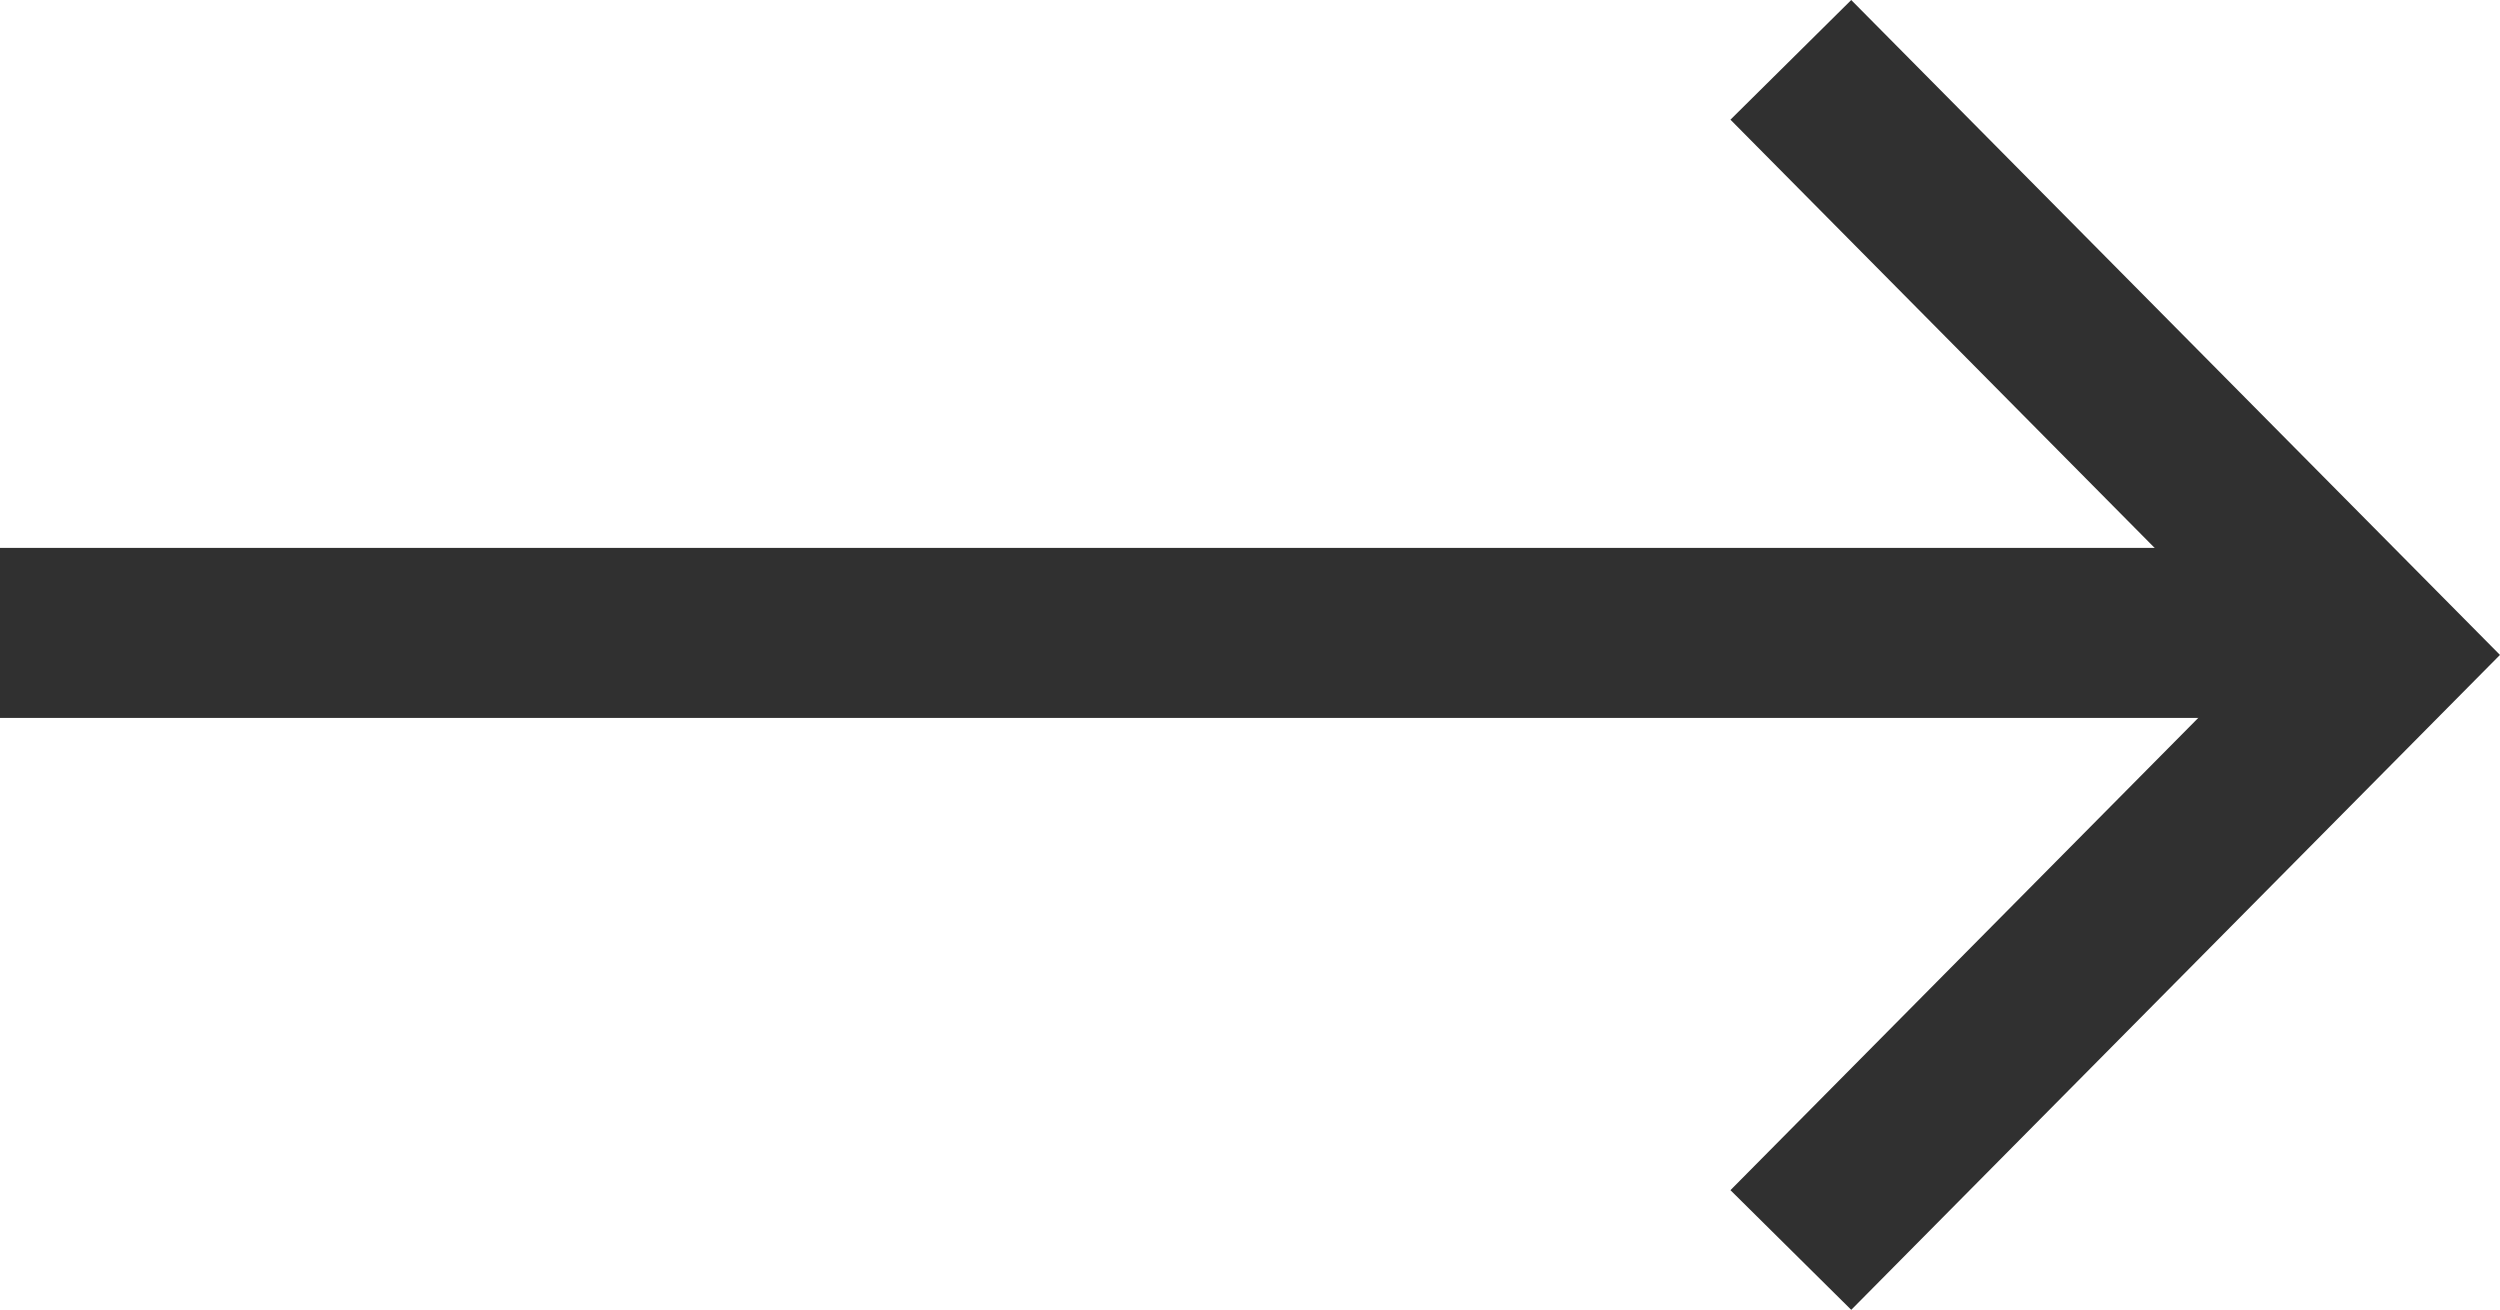
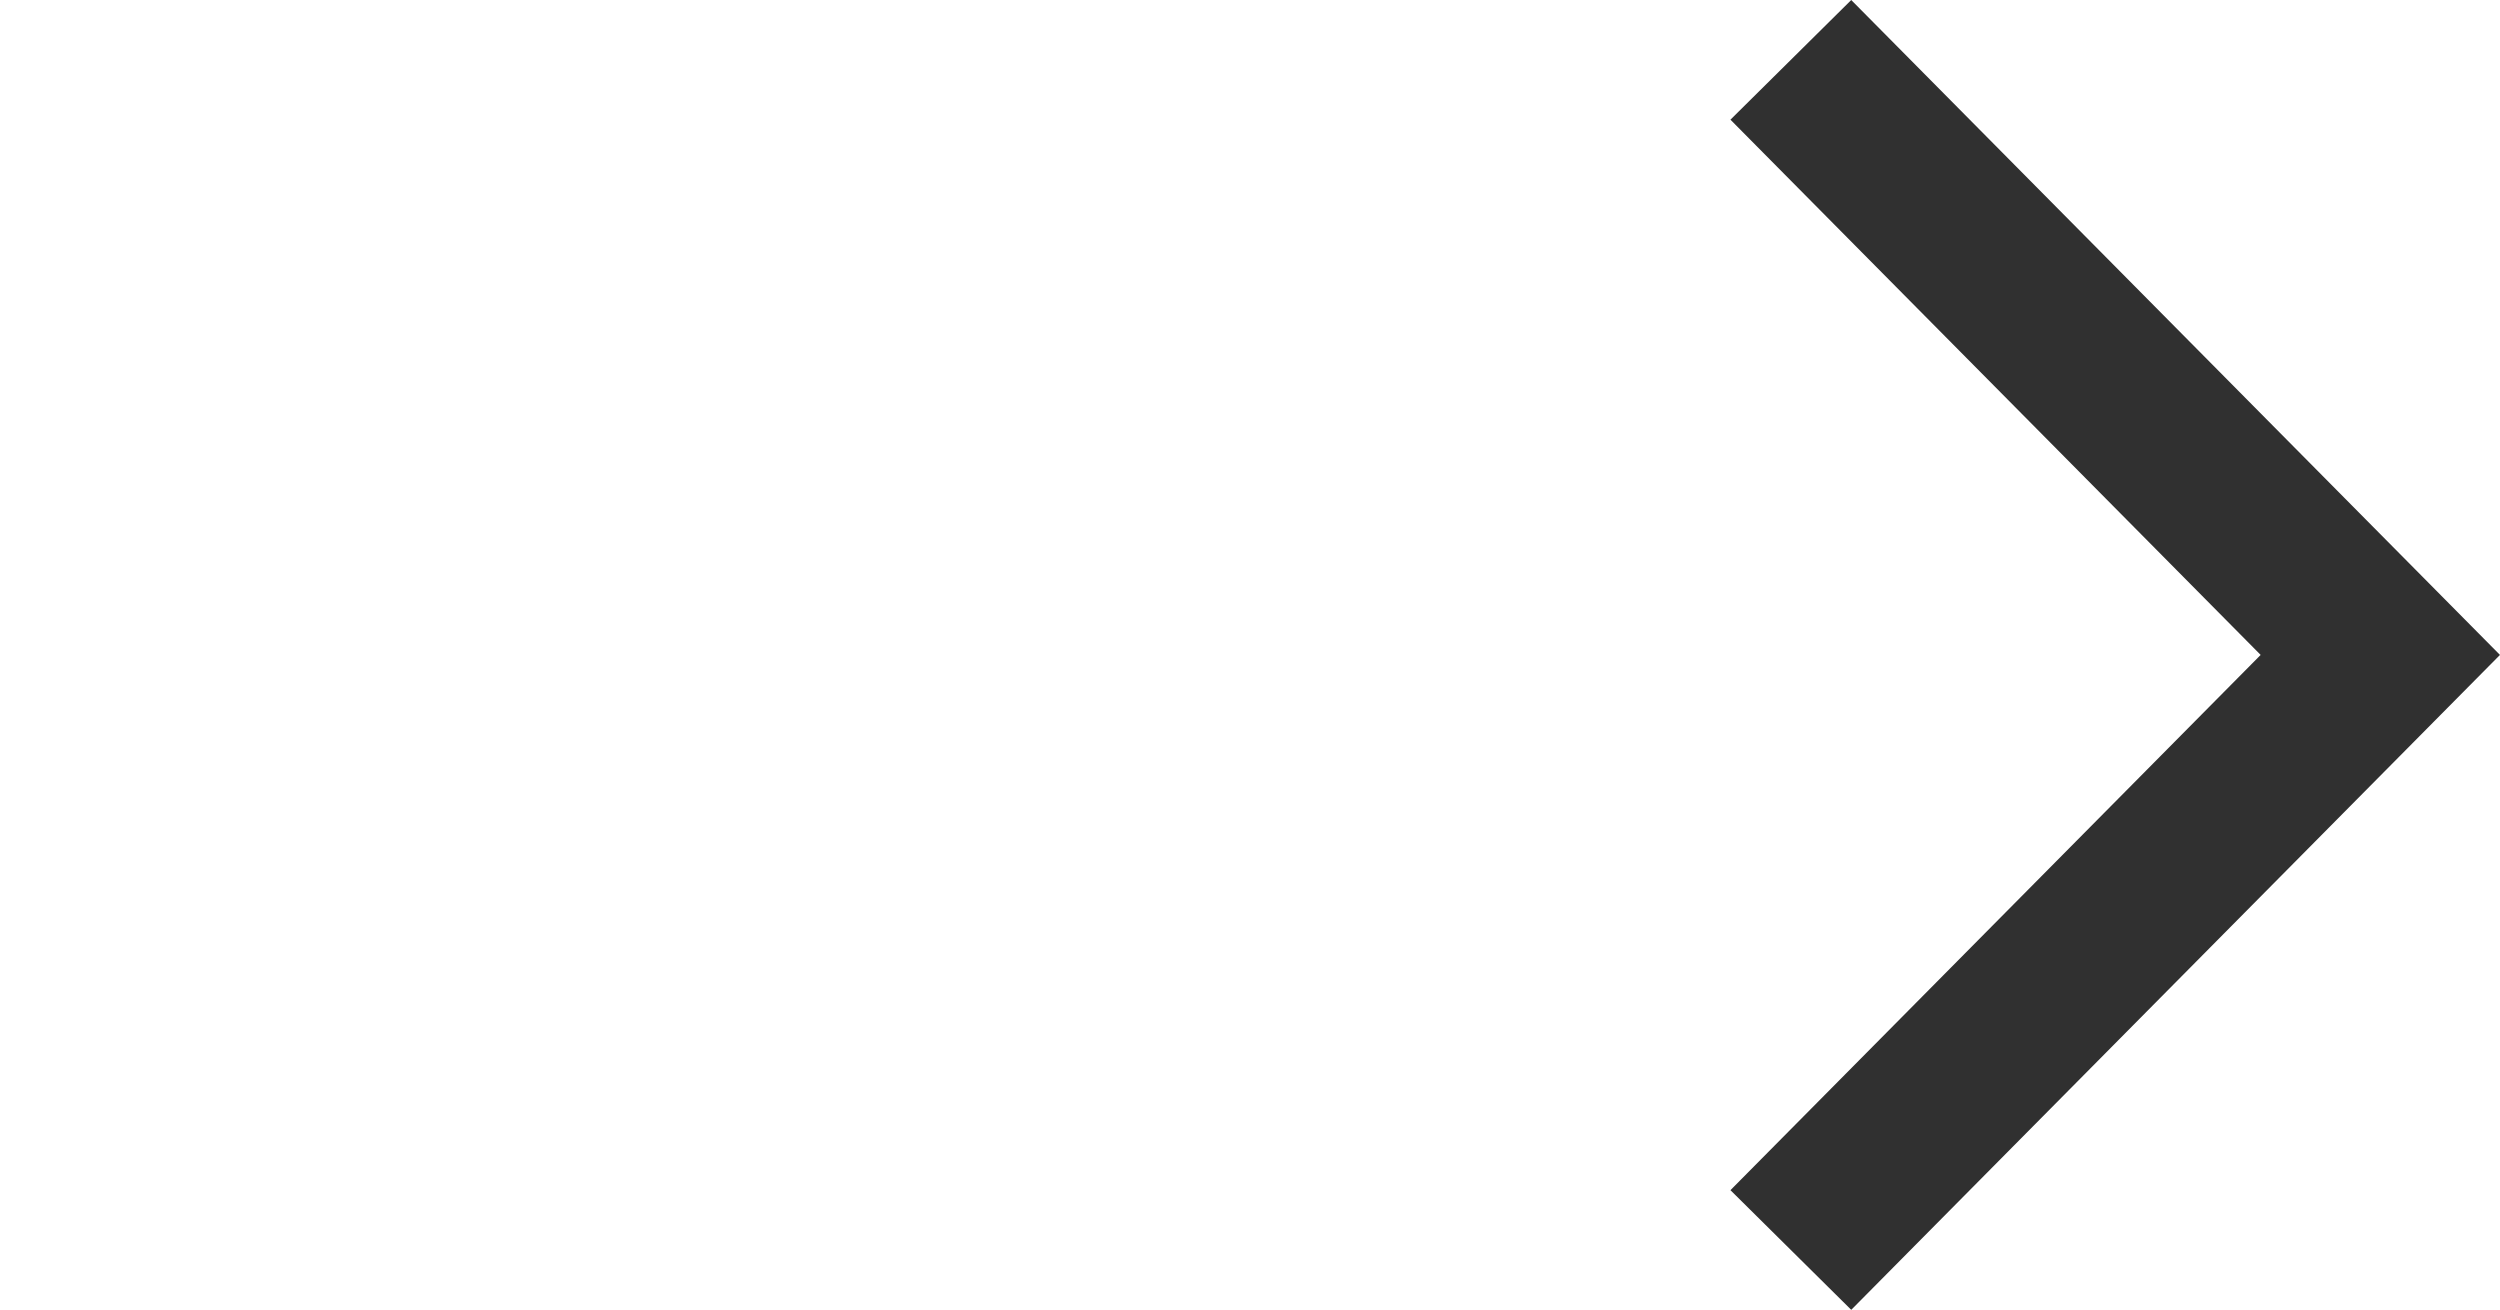
<svg xmlns="http://www.w3.org/2000/svg" width="29.408" height="15.408" viewBox="0 0 29.408 15.408">
  <defs>
    <style>.a{fill:none;stroke:#303030;stroke-width:2px;}</style>
  </defs>
  <g transform="translate(0 0.704)">
    <g transform="translate(0 6.741)">
-       <path class="a" d="M7520.486,3328.094h27.337" transform="translate(-7520.486 -3328.094)" />
-     </g>
+       </g>
    <path class="a" d="M14,6.934,7,0,0,6.934" transform="translate(28) rotate(90)" />
  </g>
</svg>